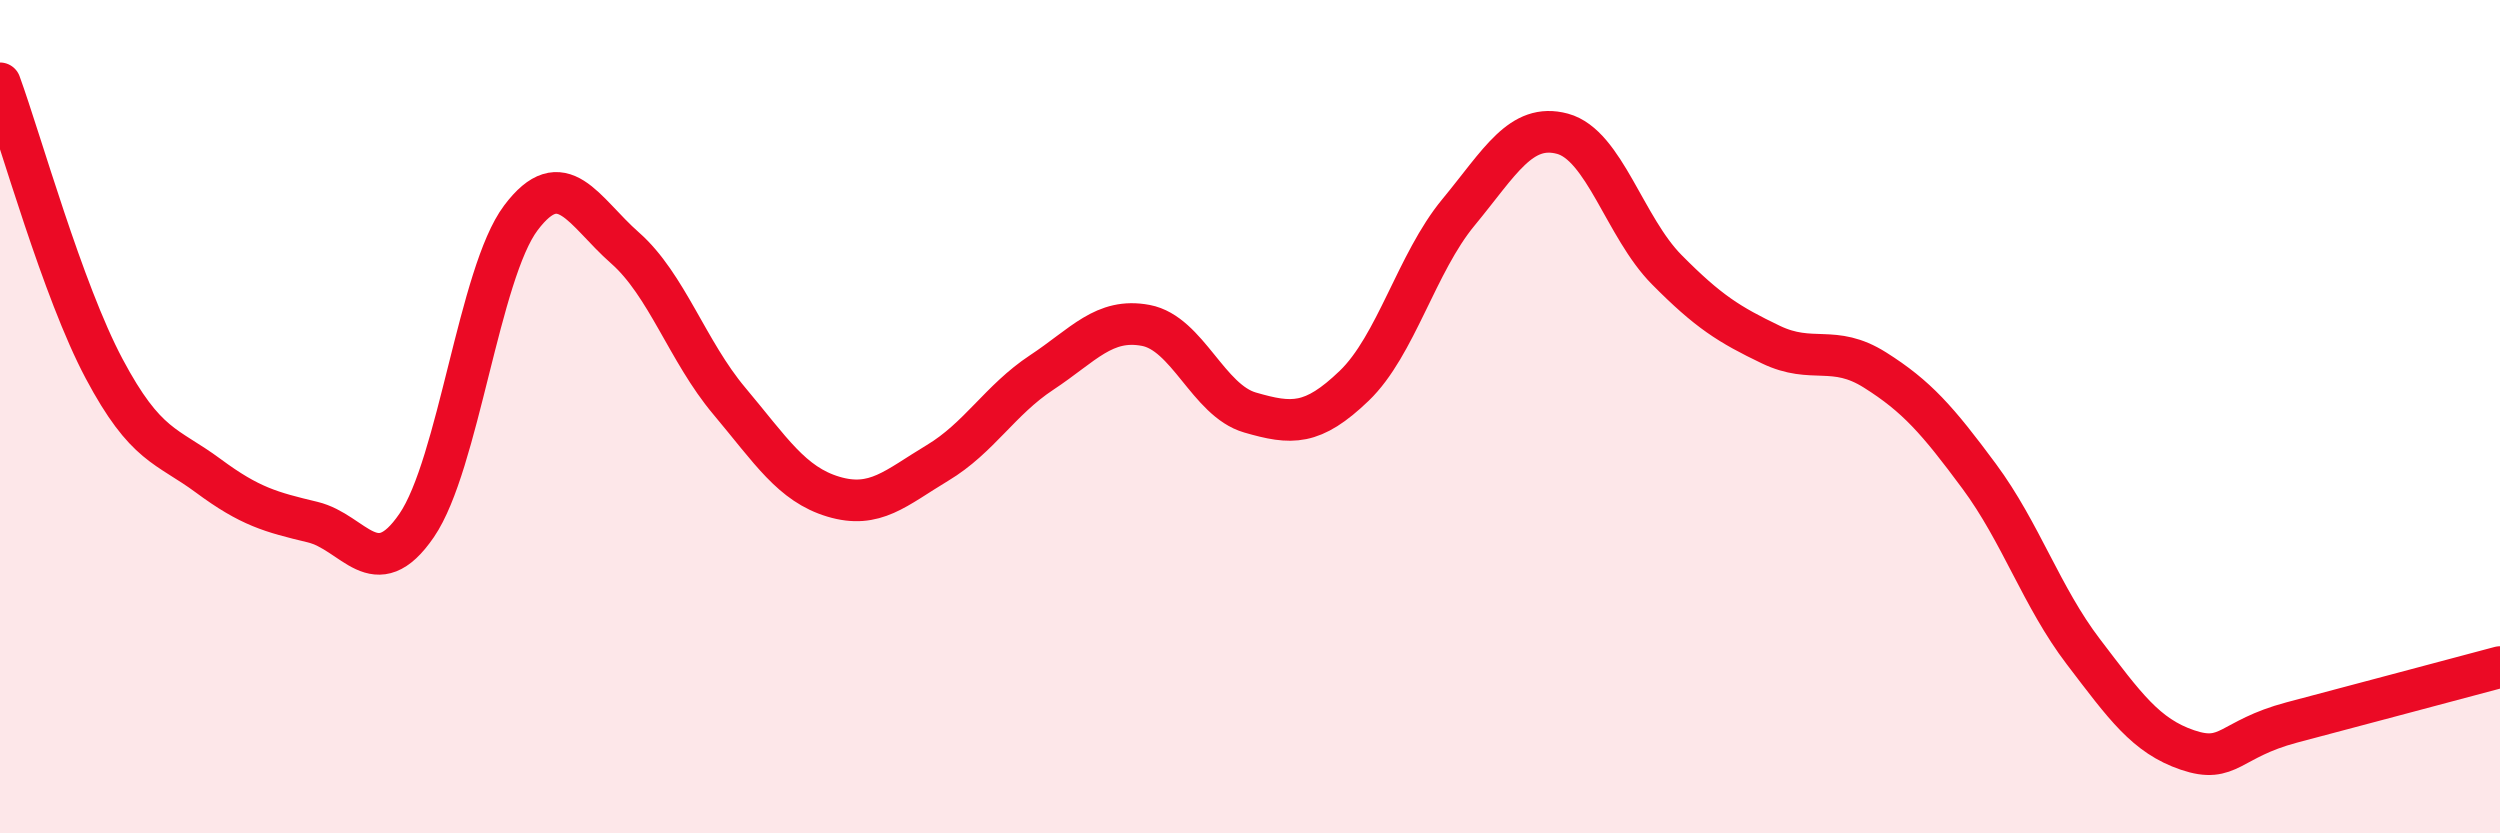
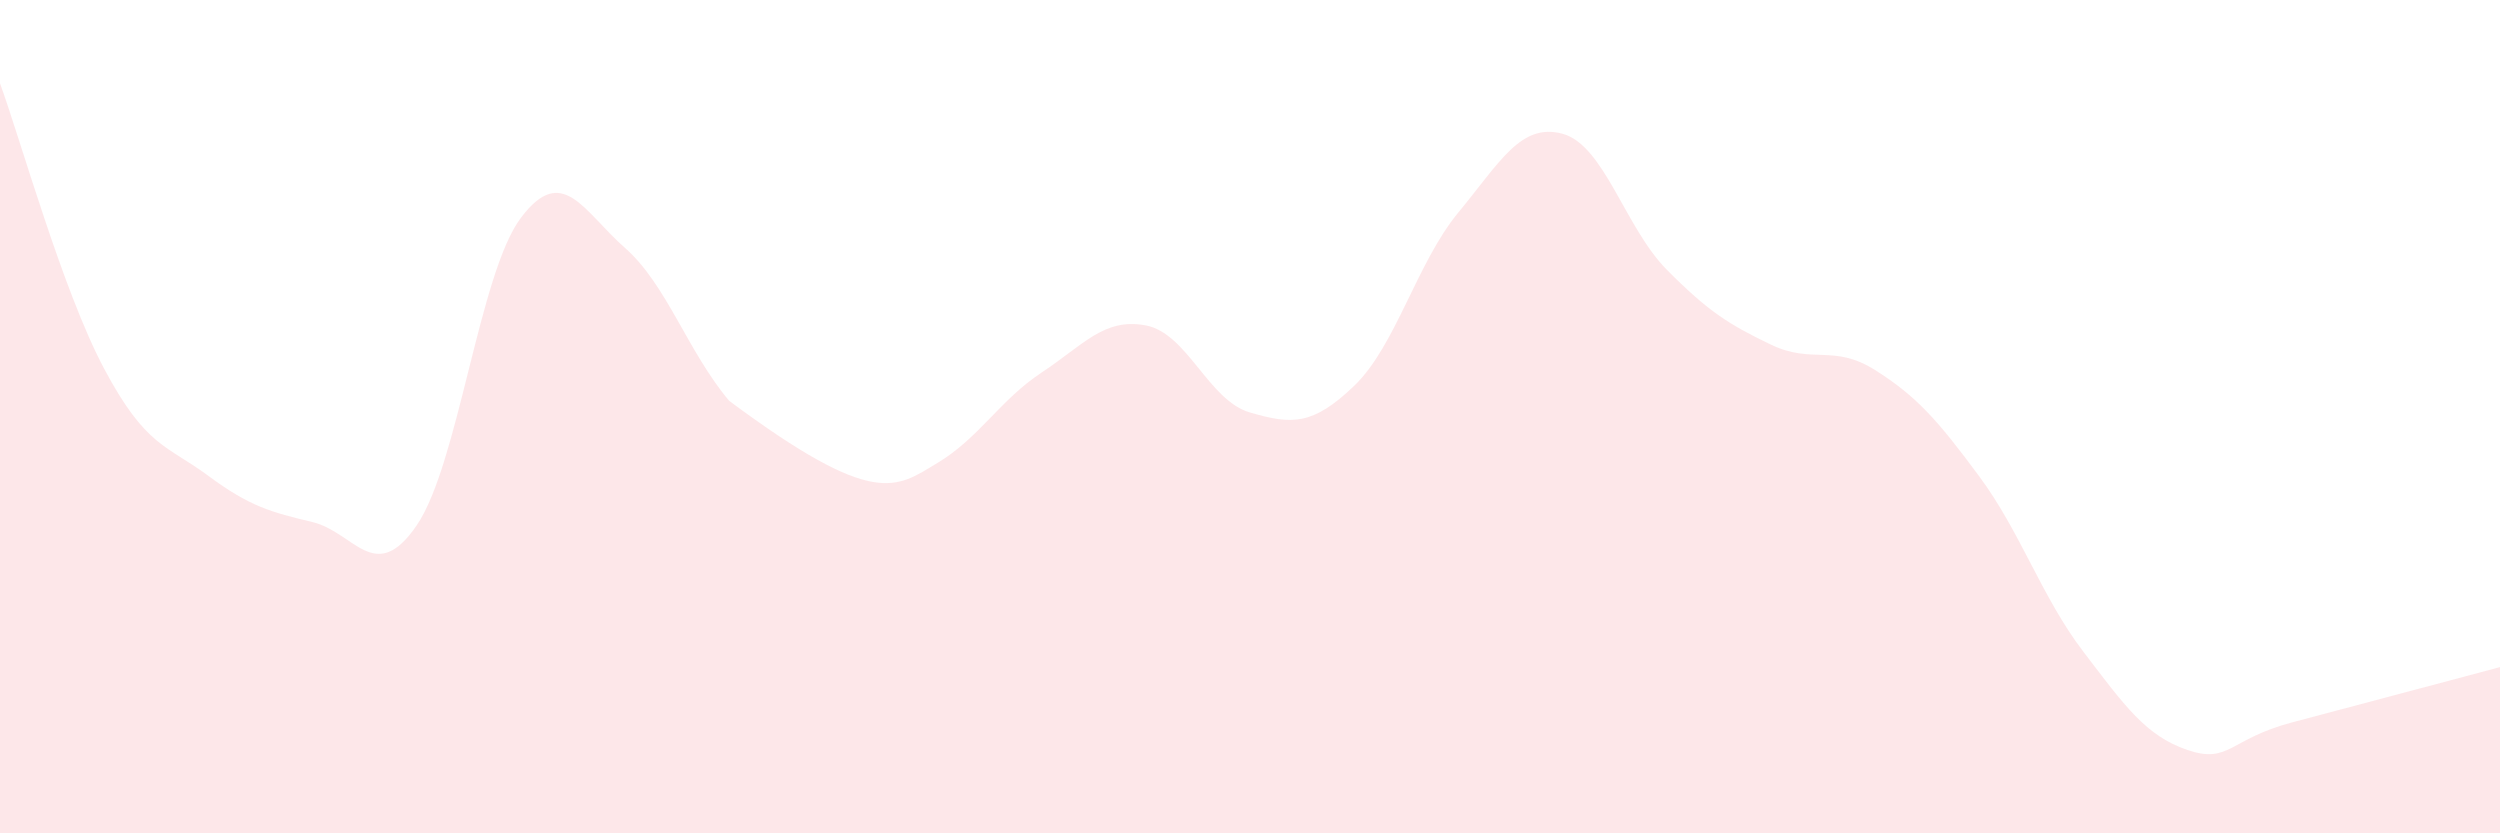
<svg xmlns="http://www.w3.org/2000/svg" width="60" height="20" viewBox="0 0 60 20">
-   <path d="M 0,2 C 0.5,3.37 1.5,6.97 2.5,8.85 C 3.5,10.73 4,10.68 5,11.42 C 6,12.16 6.5,12.29 7.5,12.53 C 8.5,12.77 9,14.07 10,12.61 C 11,11.15 11.5,6.56 12.5,5.23 C 13.5,3.9 14,5.07 15,5.95 C 16,6.83 16.5,8.43 17.5,9.62 C 18.5,10.81 19,11.62 20,11.92 C 21,12.22 21.5,11.71 22.5,11.11 C 23.5,10.51 24,9.6 25,8.94 C 26,8.28 26.5,7.62 27.5,7.81 C 28.5,8 29,9.61 30,9.9 C 31,10.19 31.5,10.22 32.5,9.26 C 33.5,8.3 34,6.31 35,5.1 C 36,3.89 36.5,2.94 37.5,3.21 C 38.5,3.48 39,5.46 40,6.47 C 41,7.48 41.5,7.79 42.5,8.27 C 43.5,8.75 44,8.25 45,8.88 C 46,9.51 46.5,10.08 47.5,11.43 C 48.5,12.78 49,14.33 50,15.64 C 51,16.95 51.5,17.66 52.5,18 C 53.5,18.34 53.5,17.74 55,17.34 C 56.5,16.94 59,16.28 60,16.01L60 20L0 20Z" fill="#EB0A25" opacity="0.1" stroke-linecap="round" stroke-linejoin="round" />
-   <path d="M 0,2 C 0.5,3.37 1.5,6.97 2.5,8.85 C 3.5,10.73 4,10.68 5,11.42 C 6,12.16 6.5,12.29 7.5,12.53 C 8.5,12.77 9,14.07 10,12.61 C 11,11.15 11.5,6.56 12.5,5.23 C 13.5,3.9 14,5.07 15,5.95 C 16,6.83 16.5,8.43 17.5,9.62 C 18.5,10.81 19,11.62 20,11.92 C 21,12.22 21.5,11.71 22.5,11.11 C 23.5,10.51 24,9.6 25,8.94 C 26,8.28 26.5,7.62 27.5,7.81 C 28.5,8 29,9.61 30,9.9 C 31,10.19 31.5,10.22 32.5,9.26 C 33.5,8.3 34,6.31 35,5.1 C 36,3.89 36.5,2.94 37.5,3.21 C 38.5,3.48 39,5.46 40,6.47 C 41,7.48 41.5,7.79 42.5,8.27 C 43.5,8.75 44,8.25 45,8.88 C 46,9.51 46.5,10.08 47.5,11.43 C 48.5,12.78 49,14.33 50,15.64 C 51,16.95 51.5,17.66 52.5,18 C 53.5,18.34 53.5,17.74 55,17.34 C 56.5,16.94 59,16.28 60,16.01" stroke="#EB0A25" stroke-width="1" fill="none" stroke-linecap="round" stroke-linejoin="round" />
+   <path d="M 0,2 C 0.5,3.37 1.5,6.97 2.5,8.85 C 3.5,10.73 4,10.68 5,11.42 C 6,12.16 6.5,12.29 7.5,12.53 C 8.5,12.77 9,14.07 10,12.61 C 11,11.15 11.5,6.56 12.5,5.23 C 13.5,3.9 14,5.07 15,5.95 C 16,6.83 16.5,8.43 17.5,9.62 C 21,12.22 21.5,11.71 22.5,11.11 C 23.5,10.51 24,9.6 25,8.94 C 26,8.28 26.5,7.62 27.5,7.81 C 28.5,8 29,9.61 30,9.9 C 31,10.19 31.5,10.22 32.5,9.26 C 33.5,8.3 34,6.31 35,5.1 C 36,3.89 36.5,2.94 37.5,3.21 C 38.5,3.48 39,5.46 40,6.47 C 41,7.48 41.5,7.79 42.5,8.27 C 43.5,8.75 44,8.25 45,8.88 C 46,9.51 46.5,10.08 47.5,11.43 C 48.5,12.78 49,14.33 50,15.64 C 51,16.95 51.5,17.66 52.5,18 C 53.5,18.34 53.5,17.74 55,17.34 C 56.5,16.94 59,16.28 60,16.01L60 20L0 20Z" fill="#EB0A25" opacity="0.1" stroke-linecap="round" stroke-linejoin="round" />
</svg>